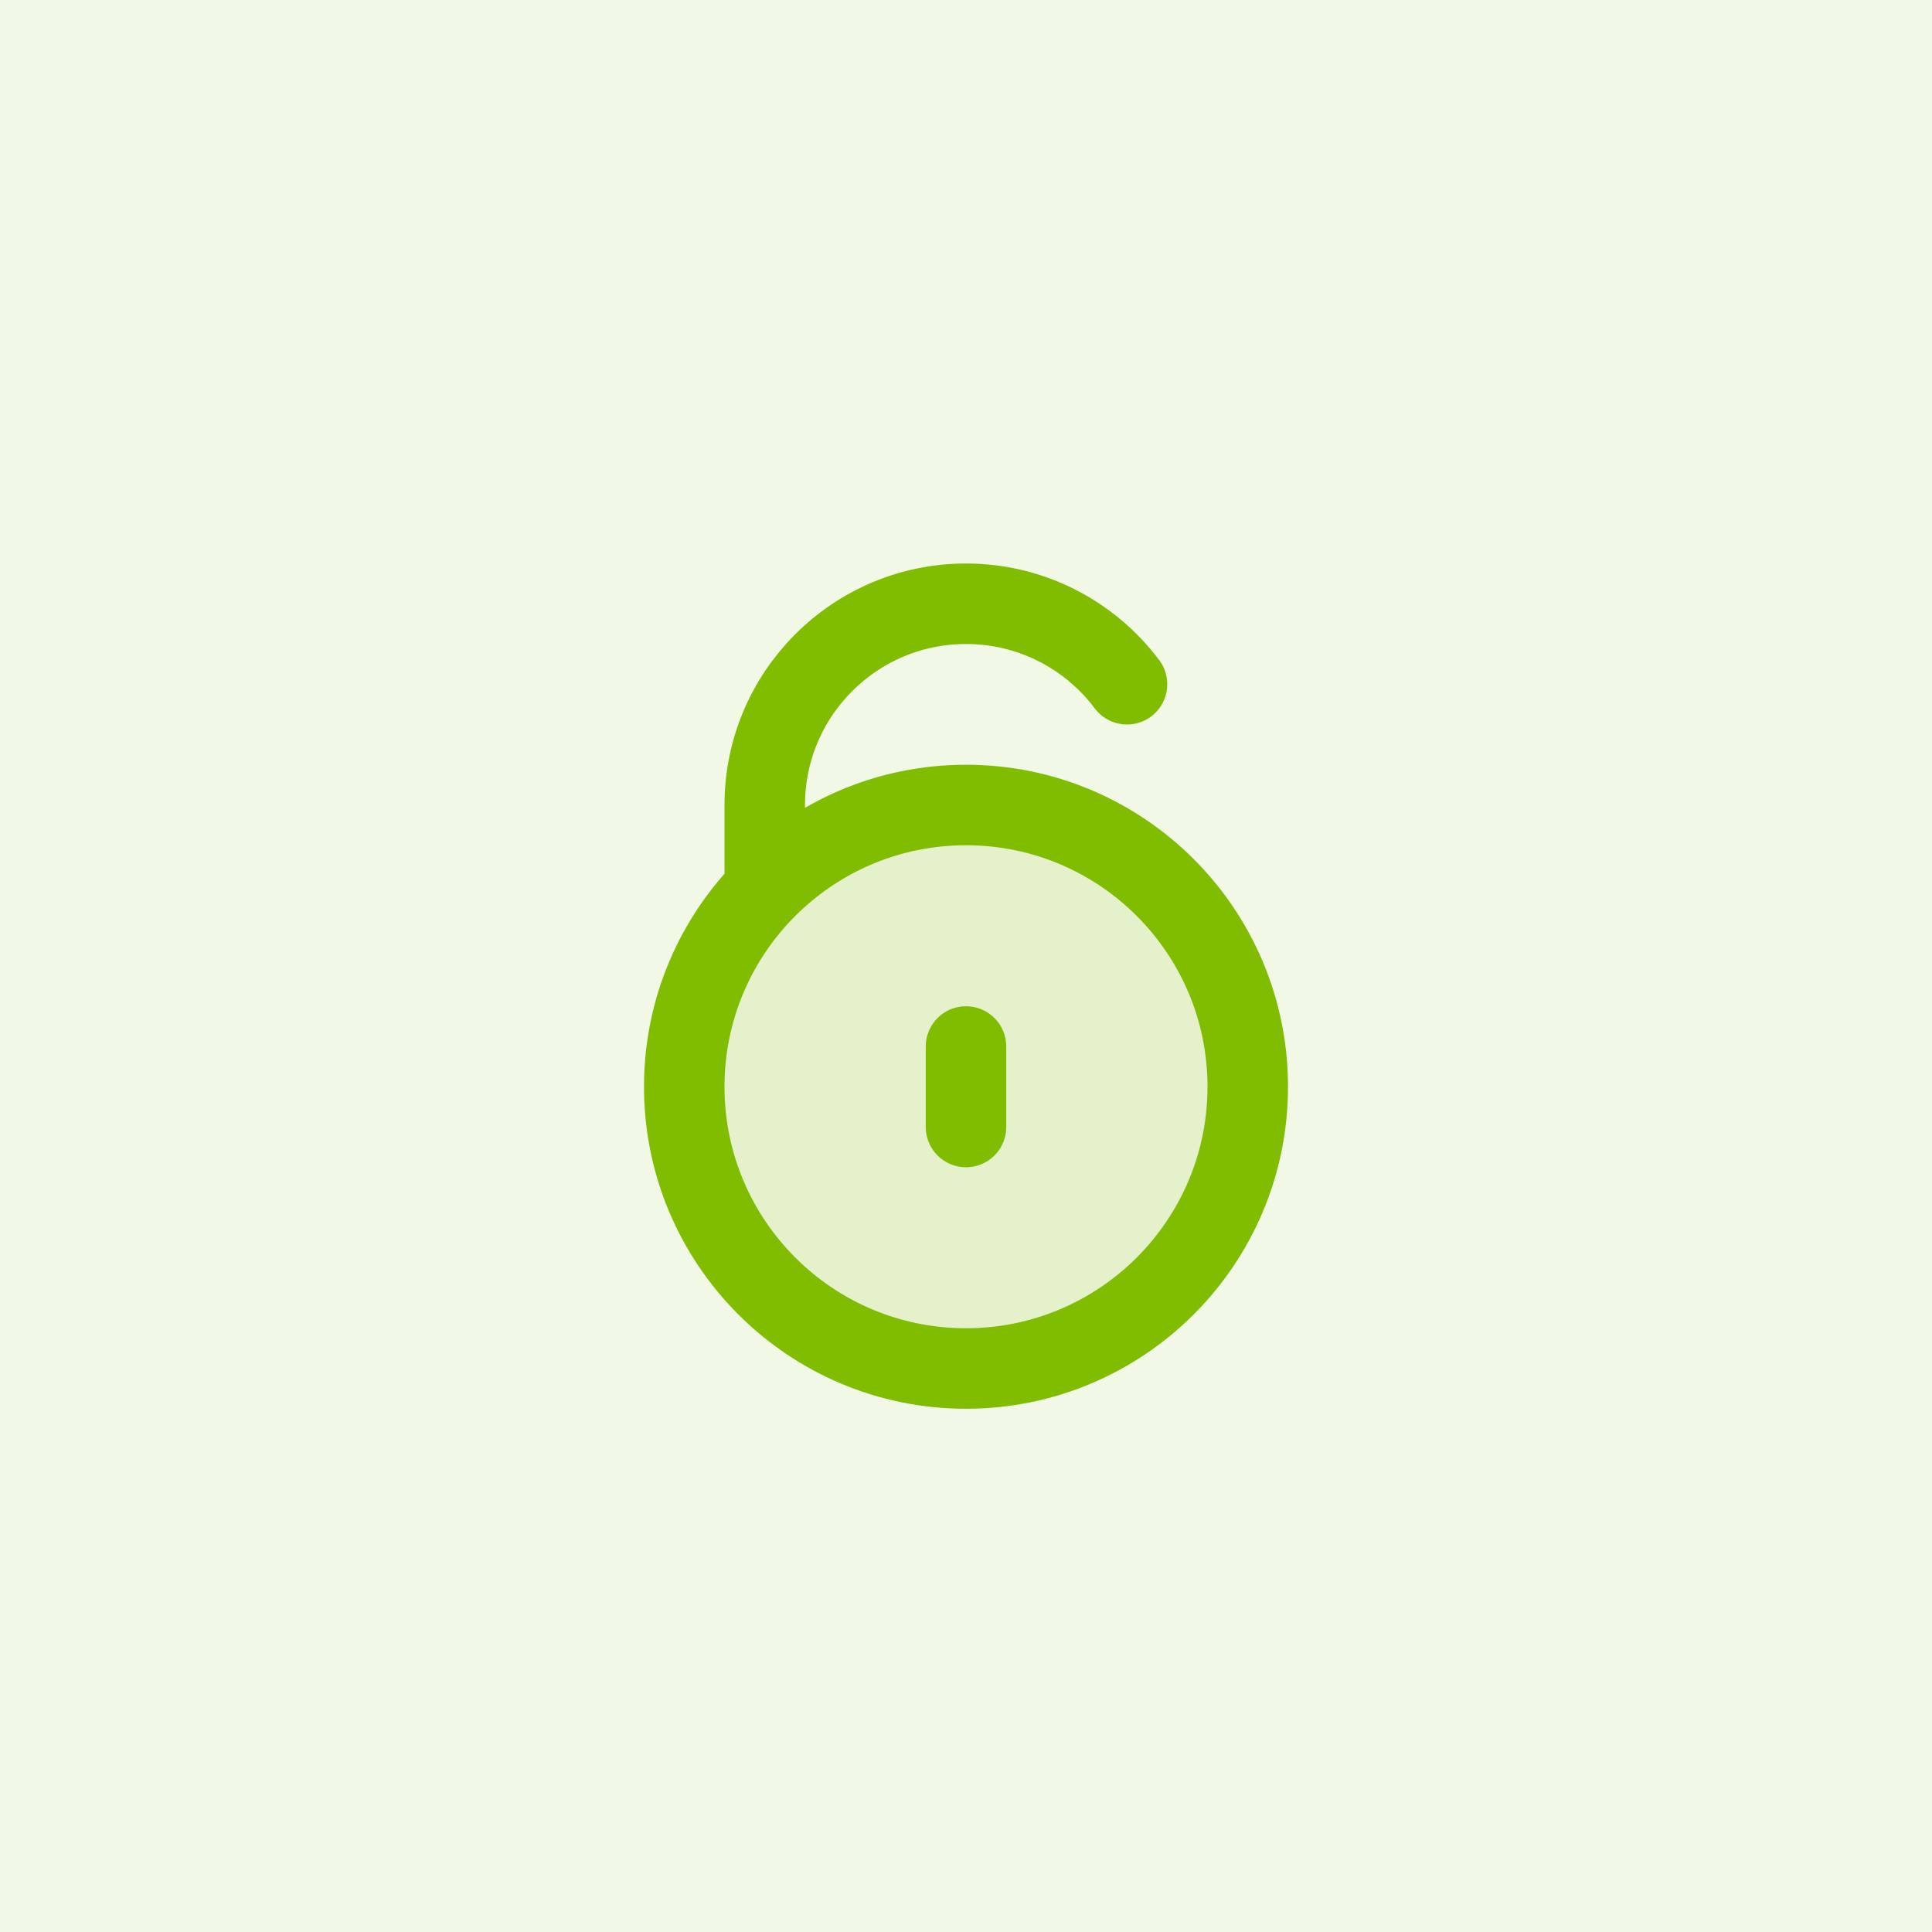
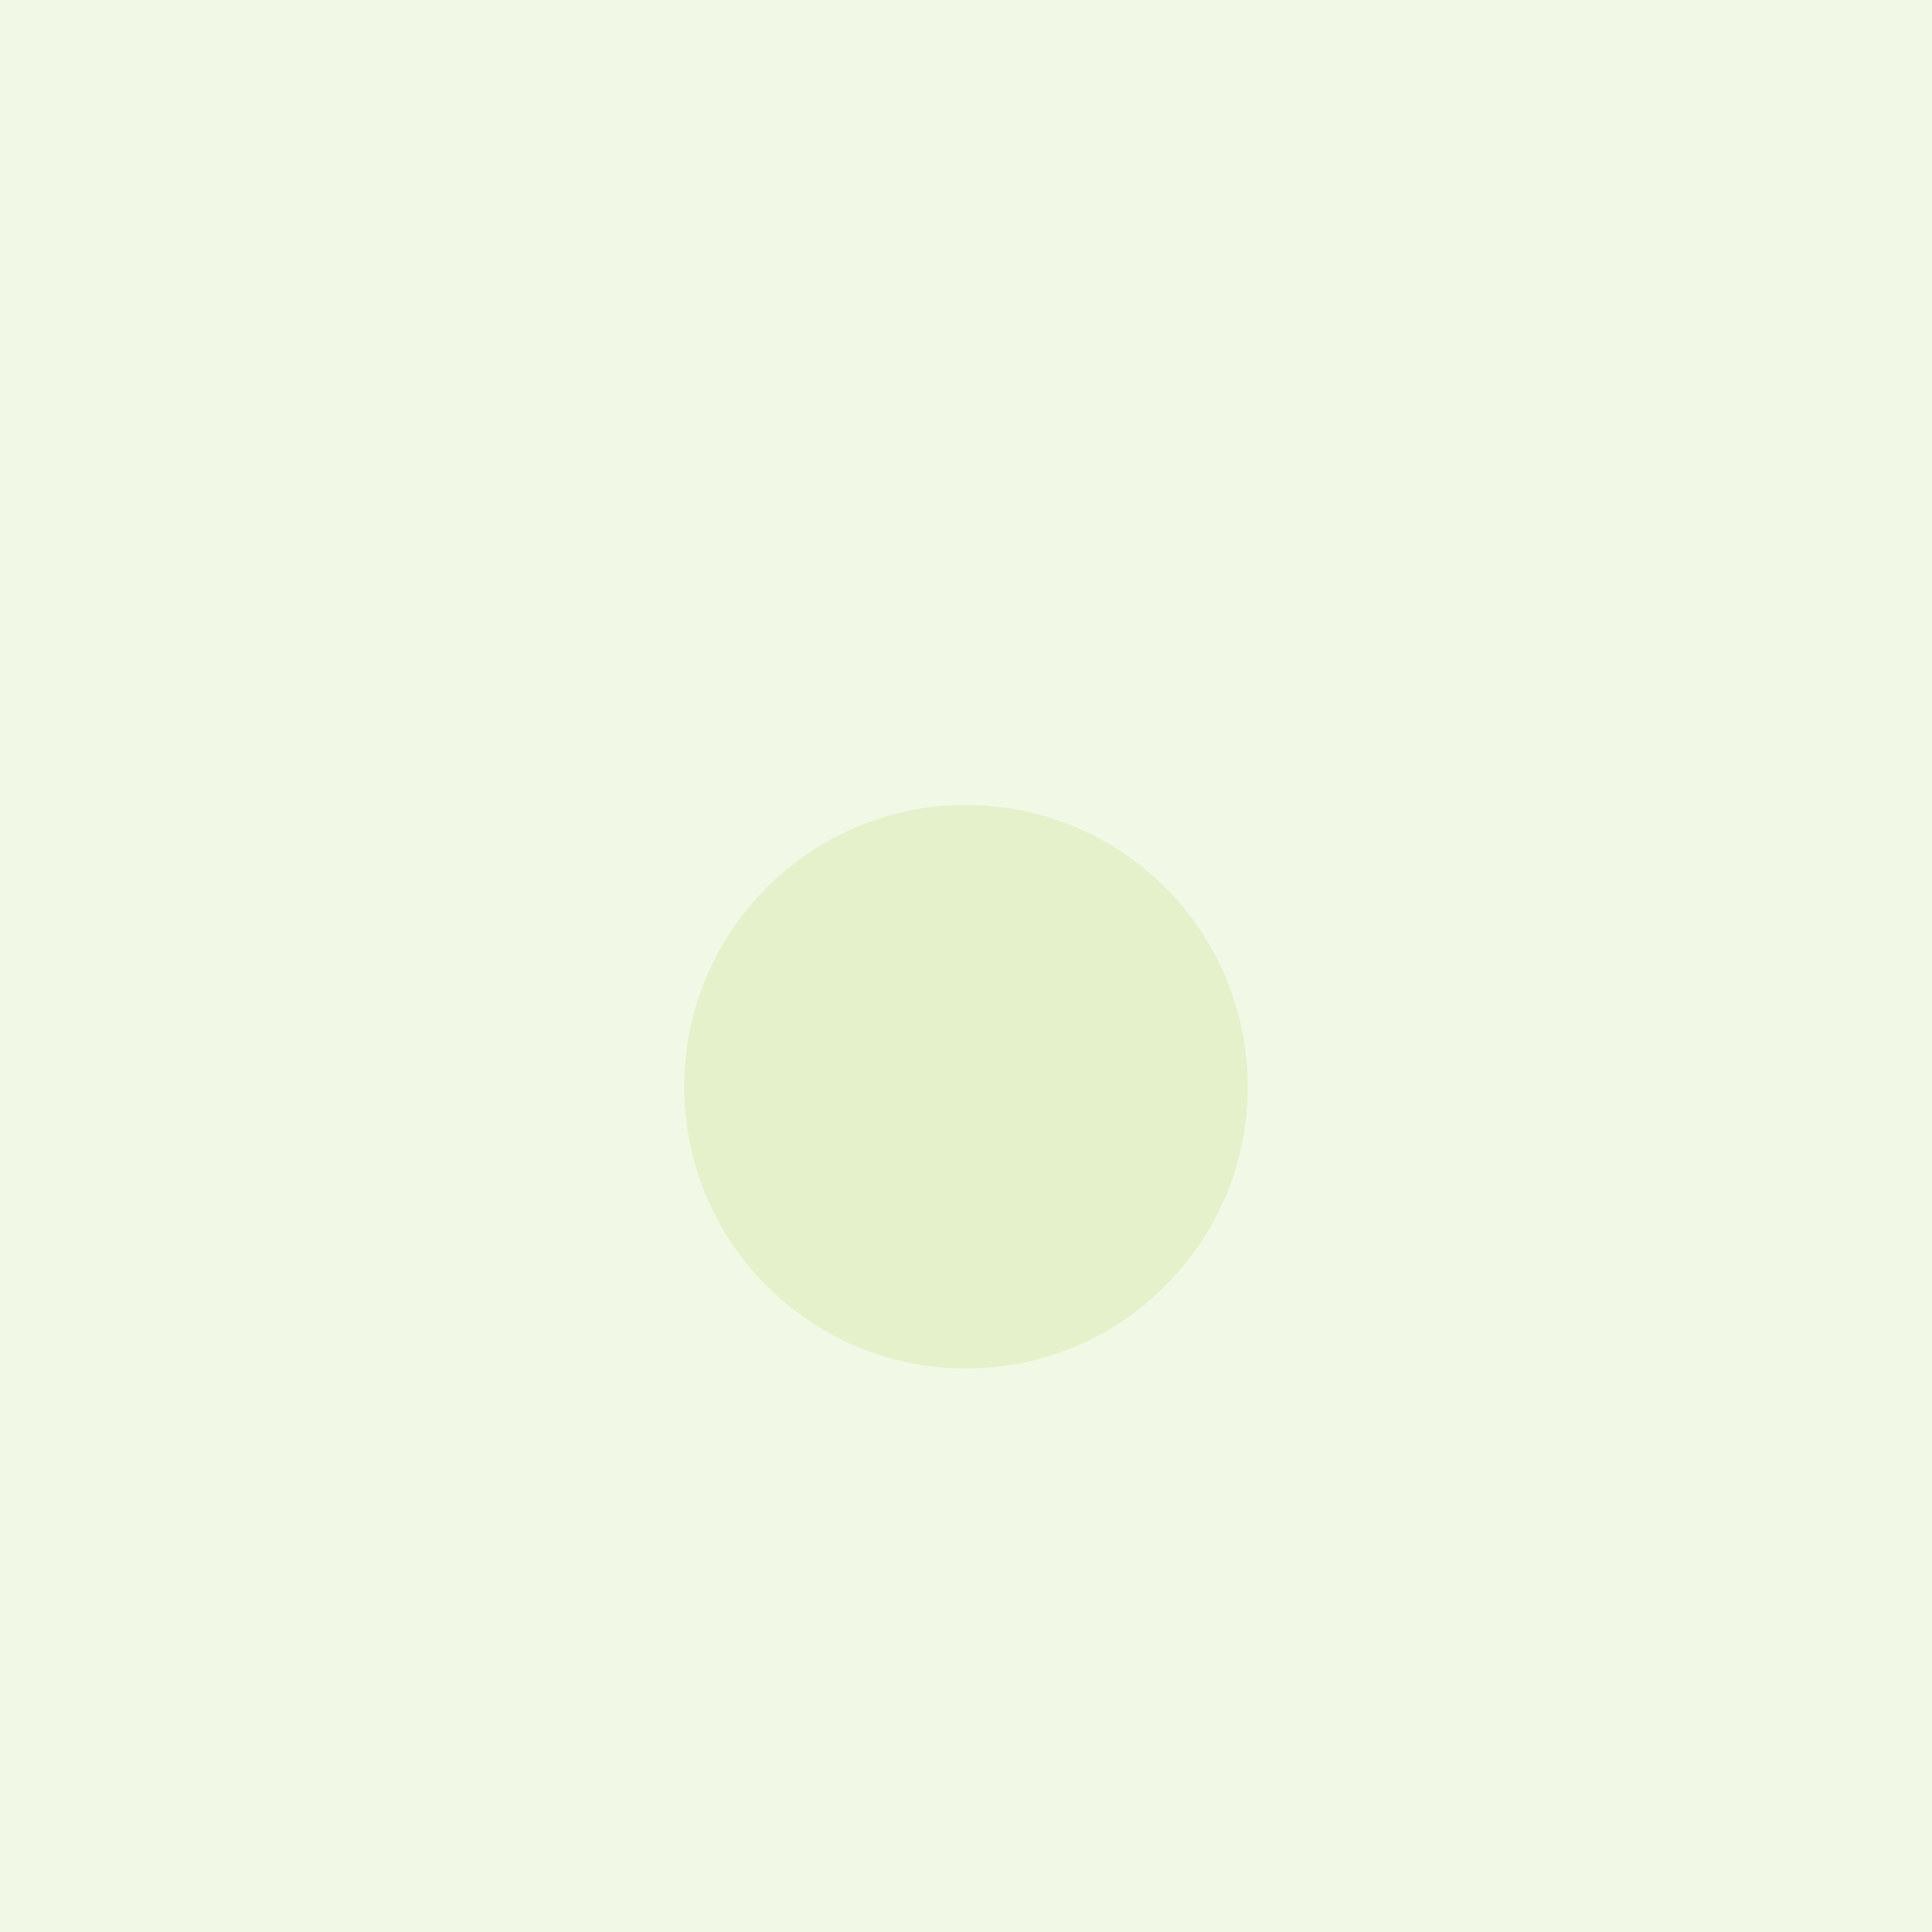
<svg xmlns="http://www.w3.org/2000/svg" width="48" height="48" viewBox="0 0 48 48" fill="none">
  <rect width="48" height="48" fill="white" />
  <rect width="48" height="48" fill="#80BC00" fill-opacity="0.1" />
  <path opacity="0.12" d="M24 34C27.866 34 31 30.866 31 27C31 23.134 27.866 20 24 20C20.134 20 17 23.134 17 27C17 30.866 20.134 34 24 34Z" fill="#80BC00" />
-   <path d="M19 22V20C19 17.239 21.239 15 24 15C25.636 15 27.088 15.786 28 17M24 26V28M31 27C31 30.866 27.866 34 24 34C20.134 34 17 30.866 17 27C17 23.134 20.134 20 24 20C27.866 20 31 23.134 31 27Z" stroke="#80BC00" stroke-width="2" stroke-linecap="round" stroke-linejoin="round" />
</svg>